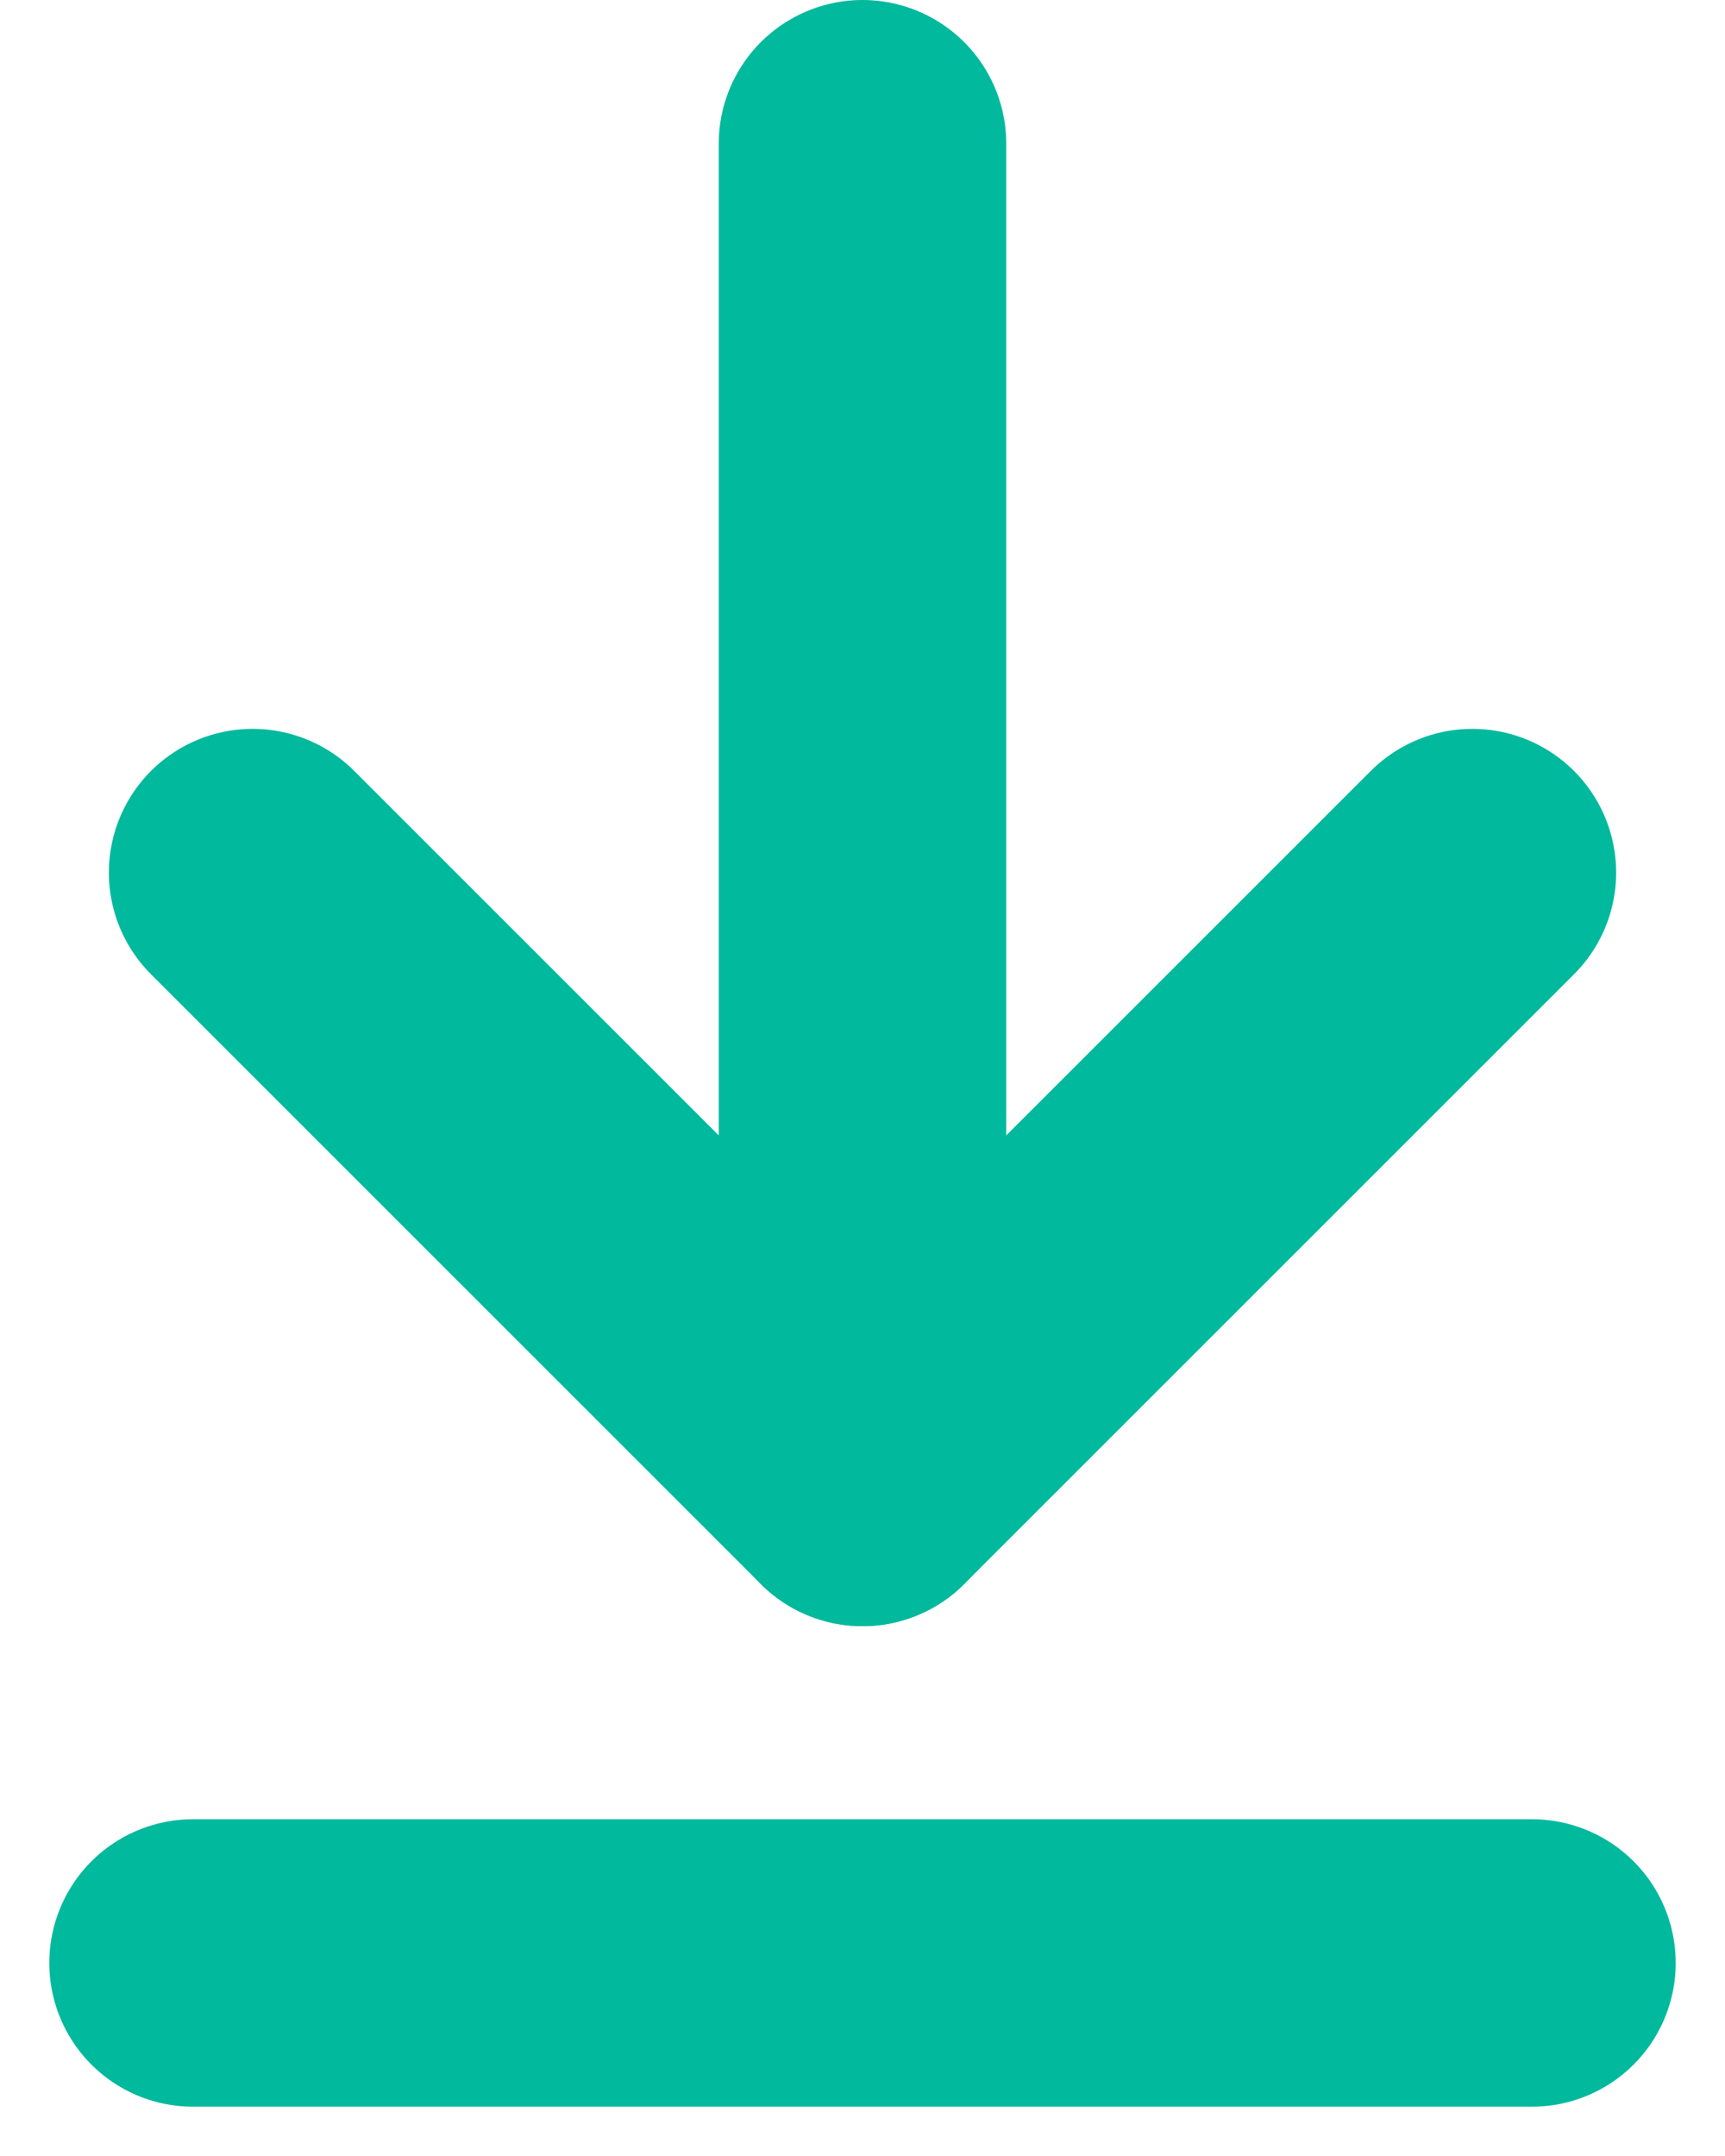
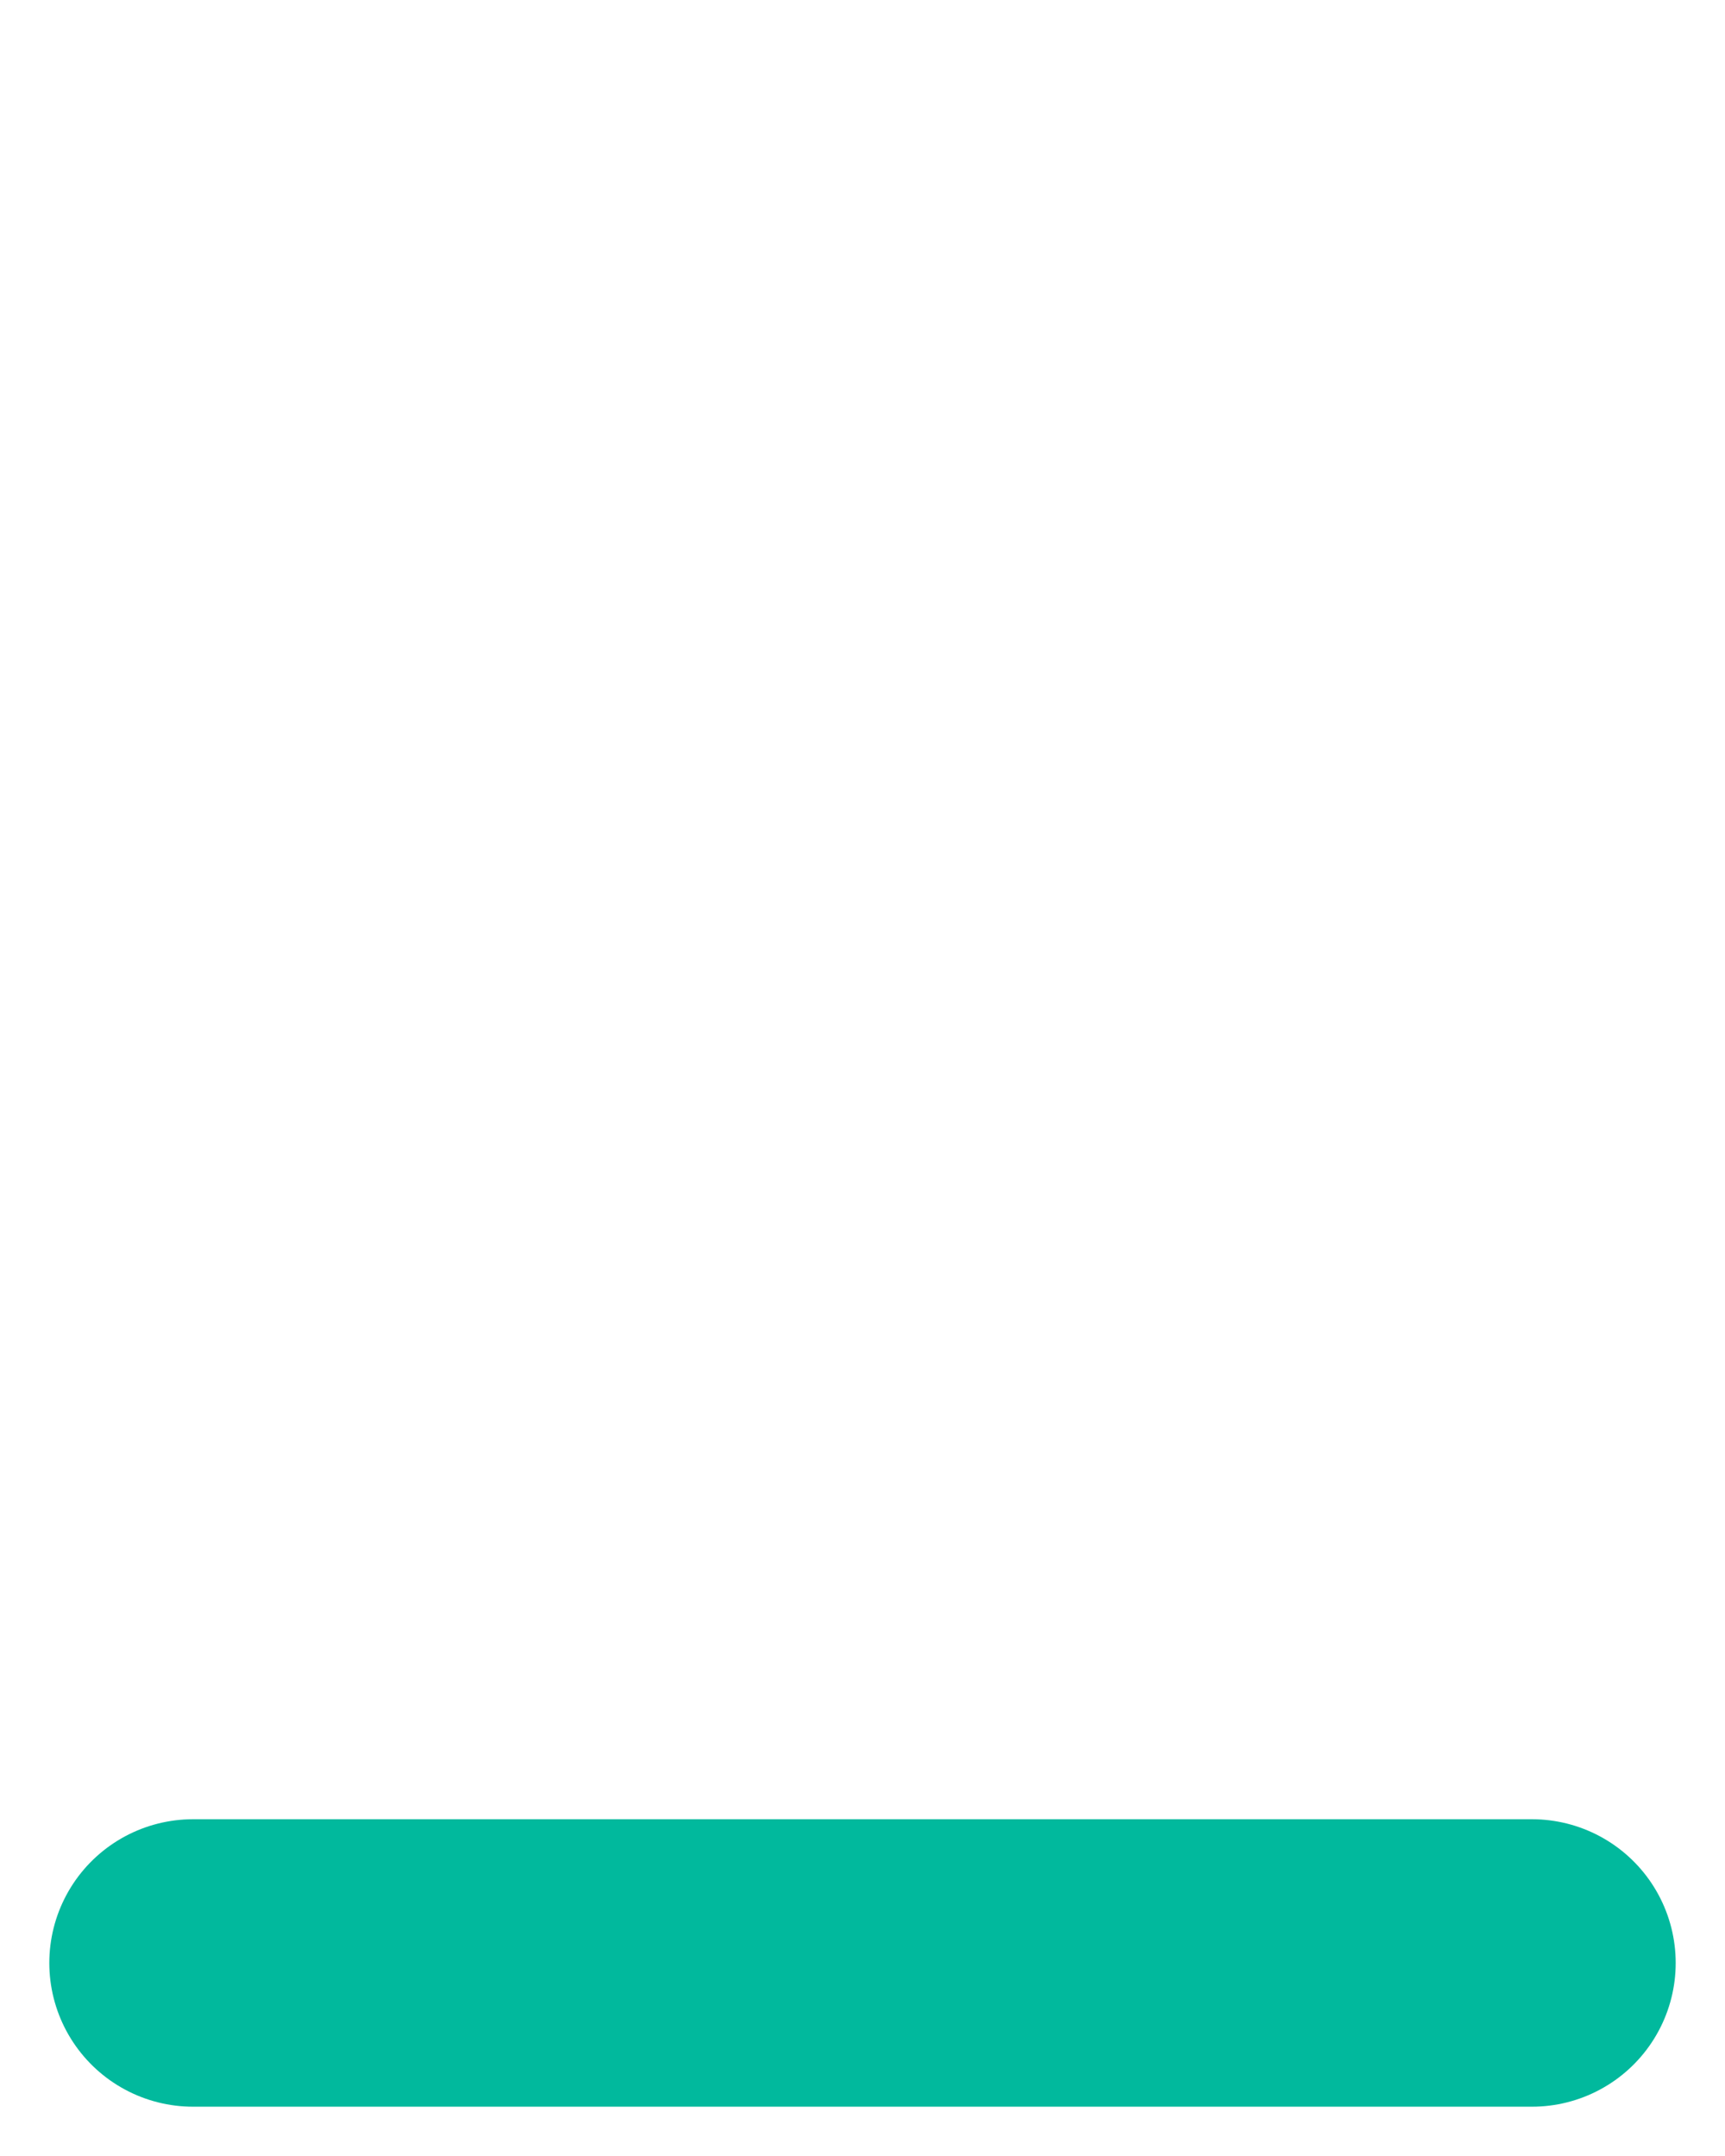
<svg xmlns="http://www.w3.org/2000/svg" width="12px" height="15px" viewBox="0 0 12 15" version="1.1">
  <title>Download</title>
  <desc>Created with Sketch.</desc>
  <g id="Desktop" stroke="none" stroke-width="1" fill="none" fill-rule="evenodd" stroke-linecap="round" stroke-linejoin="round">
    <g id="Services-Detail" transform="translate(-1253, -1295)" stroke="#01B99D" stroke-width="2">
      <g id="Group" transform="translate(1052, 1283)">
        <g id="Download" transform="translate(202.343, 12.071)">
-           <polyline id="Path" transform="translate(4.657, 6) rotate(-315) translate(-4.657, -6) " points="7.657 3 7.657 9 1.657 9" />
-           <path d="M9.314,5.586 L0,5.586" id="Path-2" transform="translate(4.657, 5.586) rotate(-270) translate(-4.657, -5.586) " />
          <path d="M0,13.586 L9.314,13.586" id="Path-2" />
        </g>
      </g>
    </g>
  </g>
</svg>